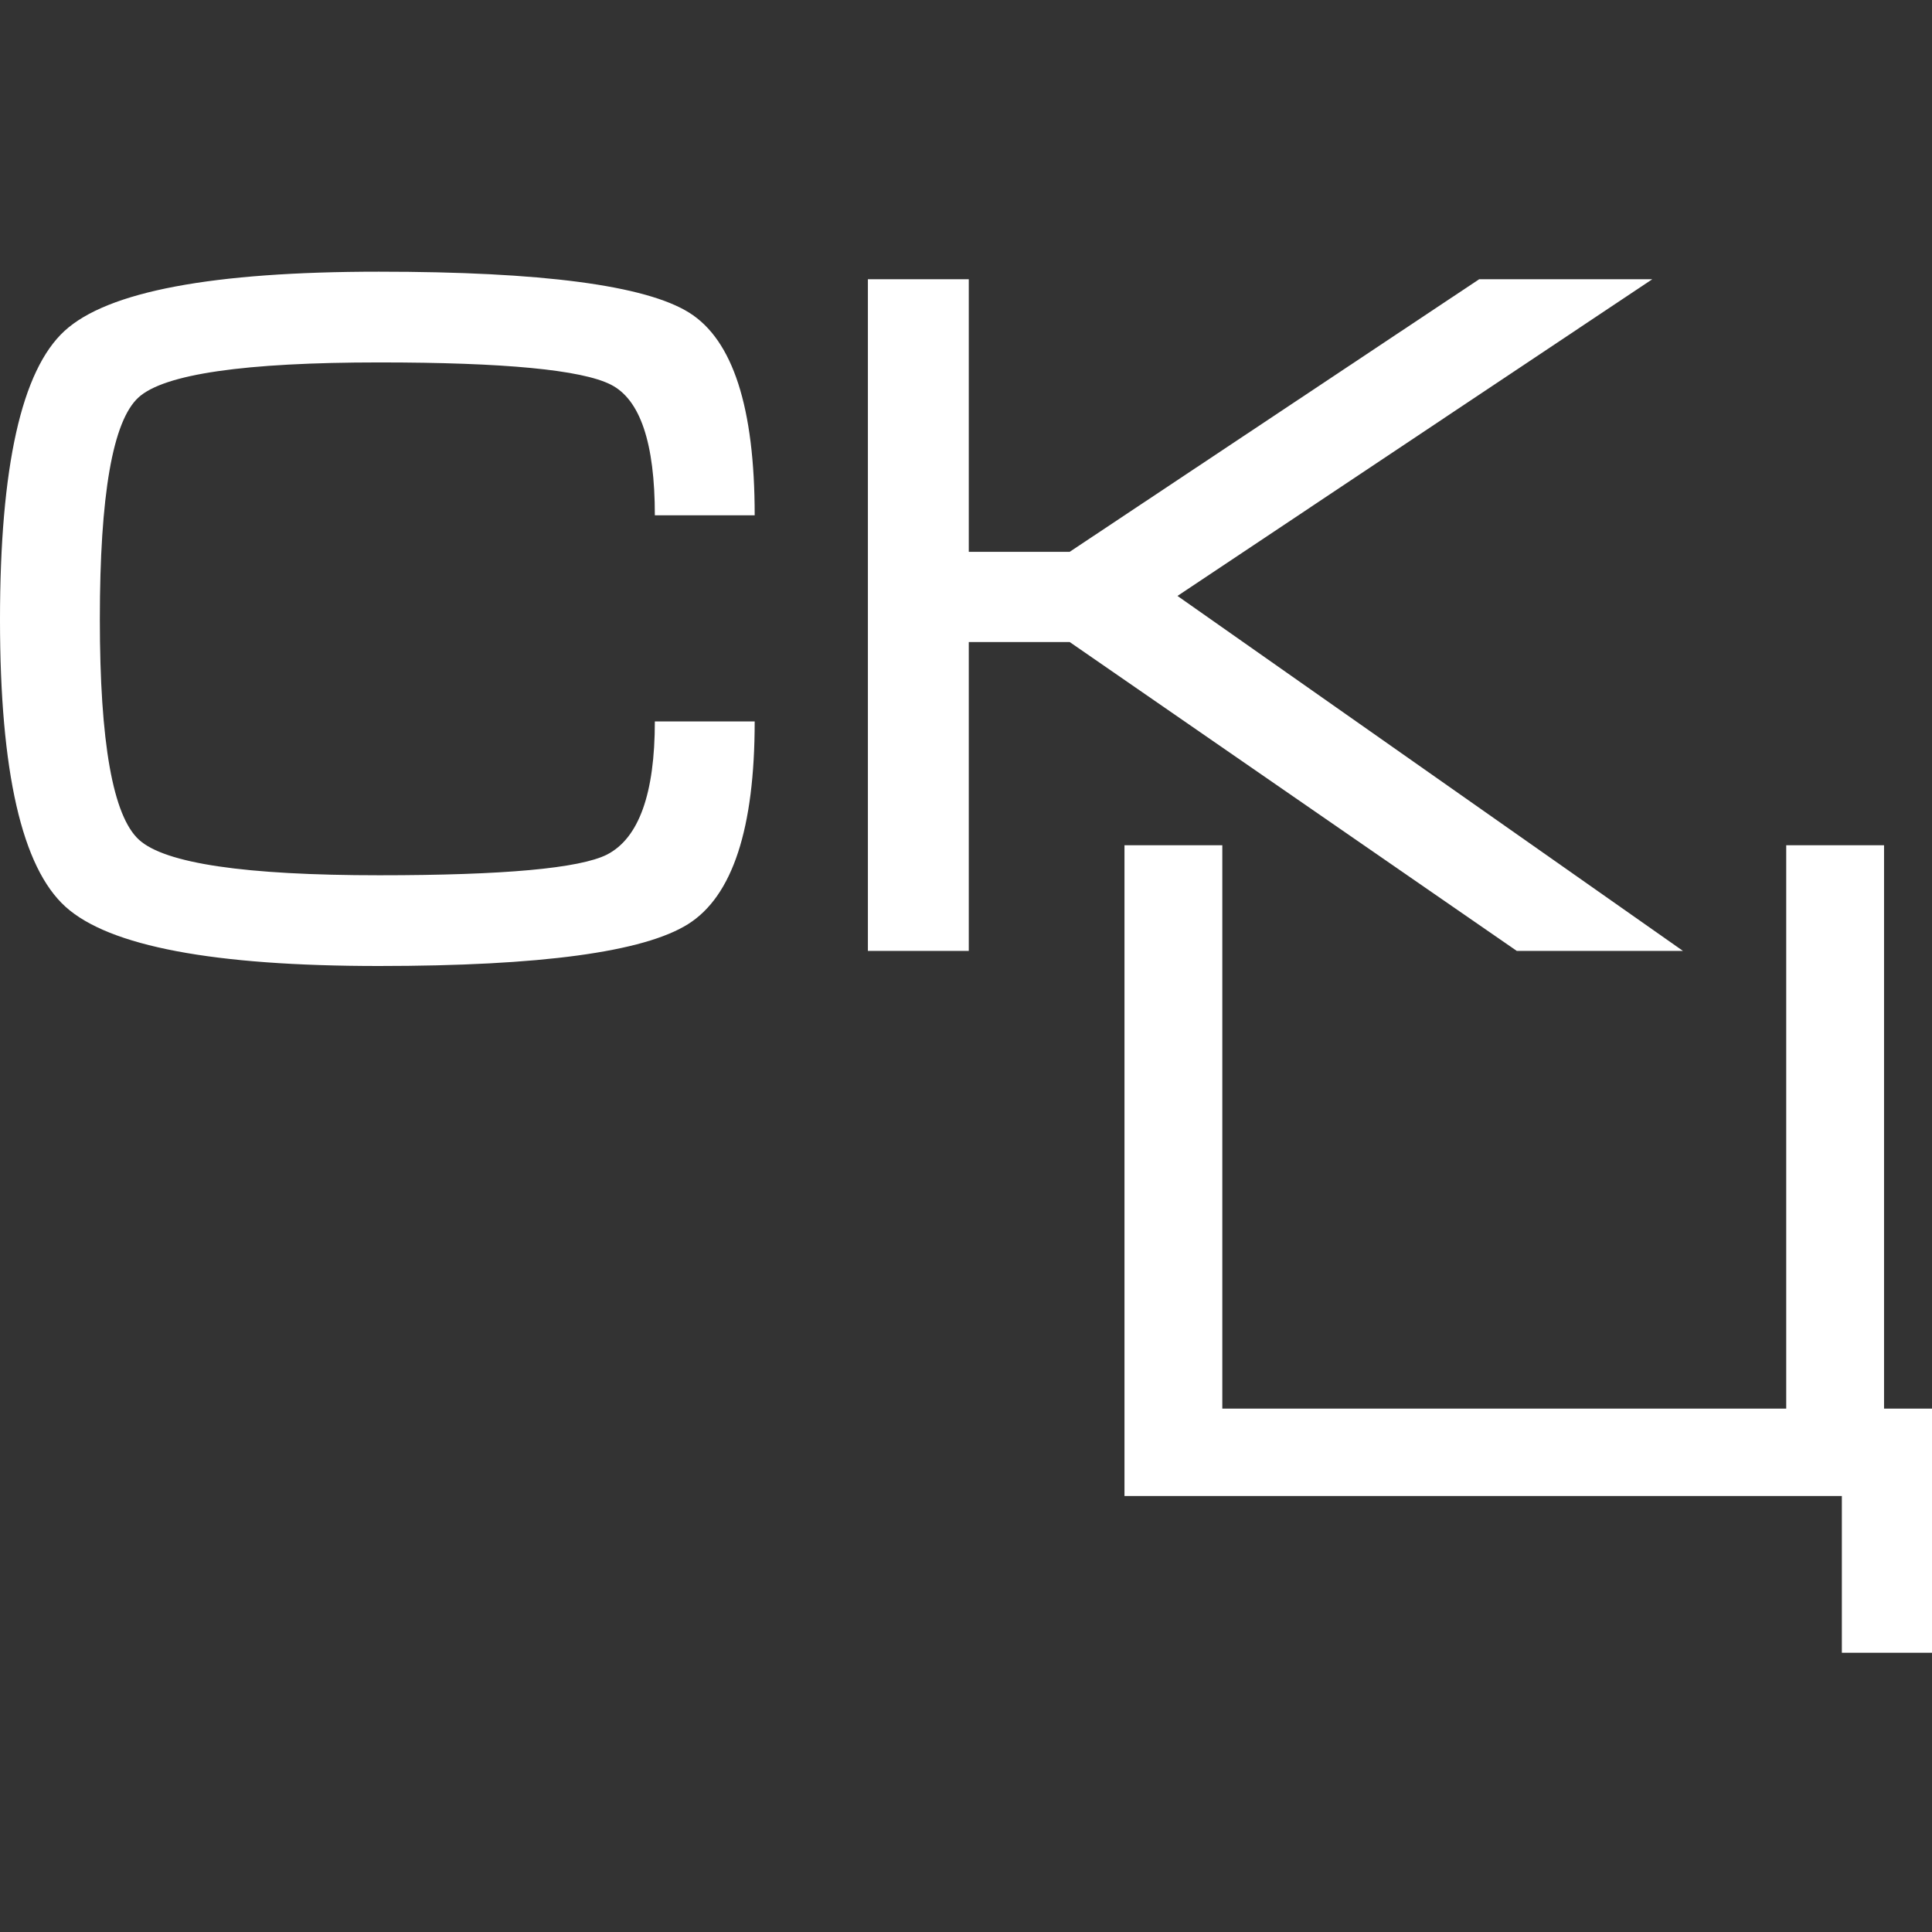
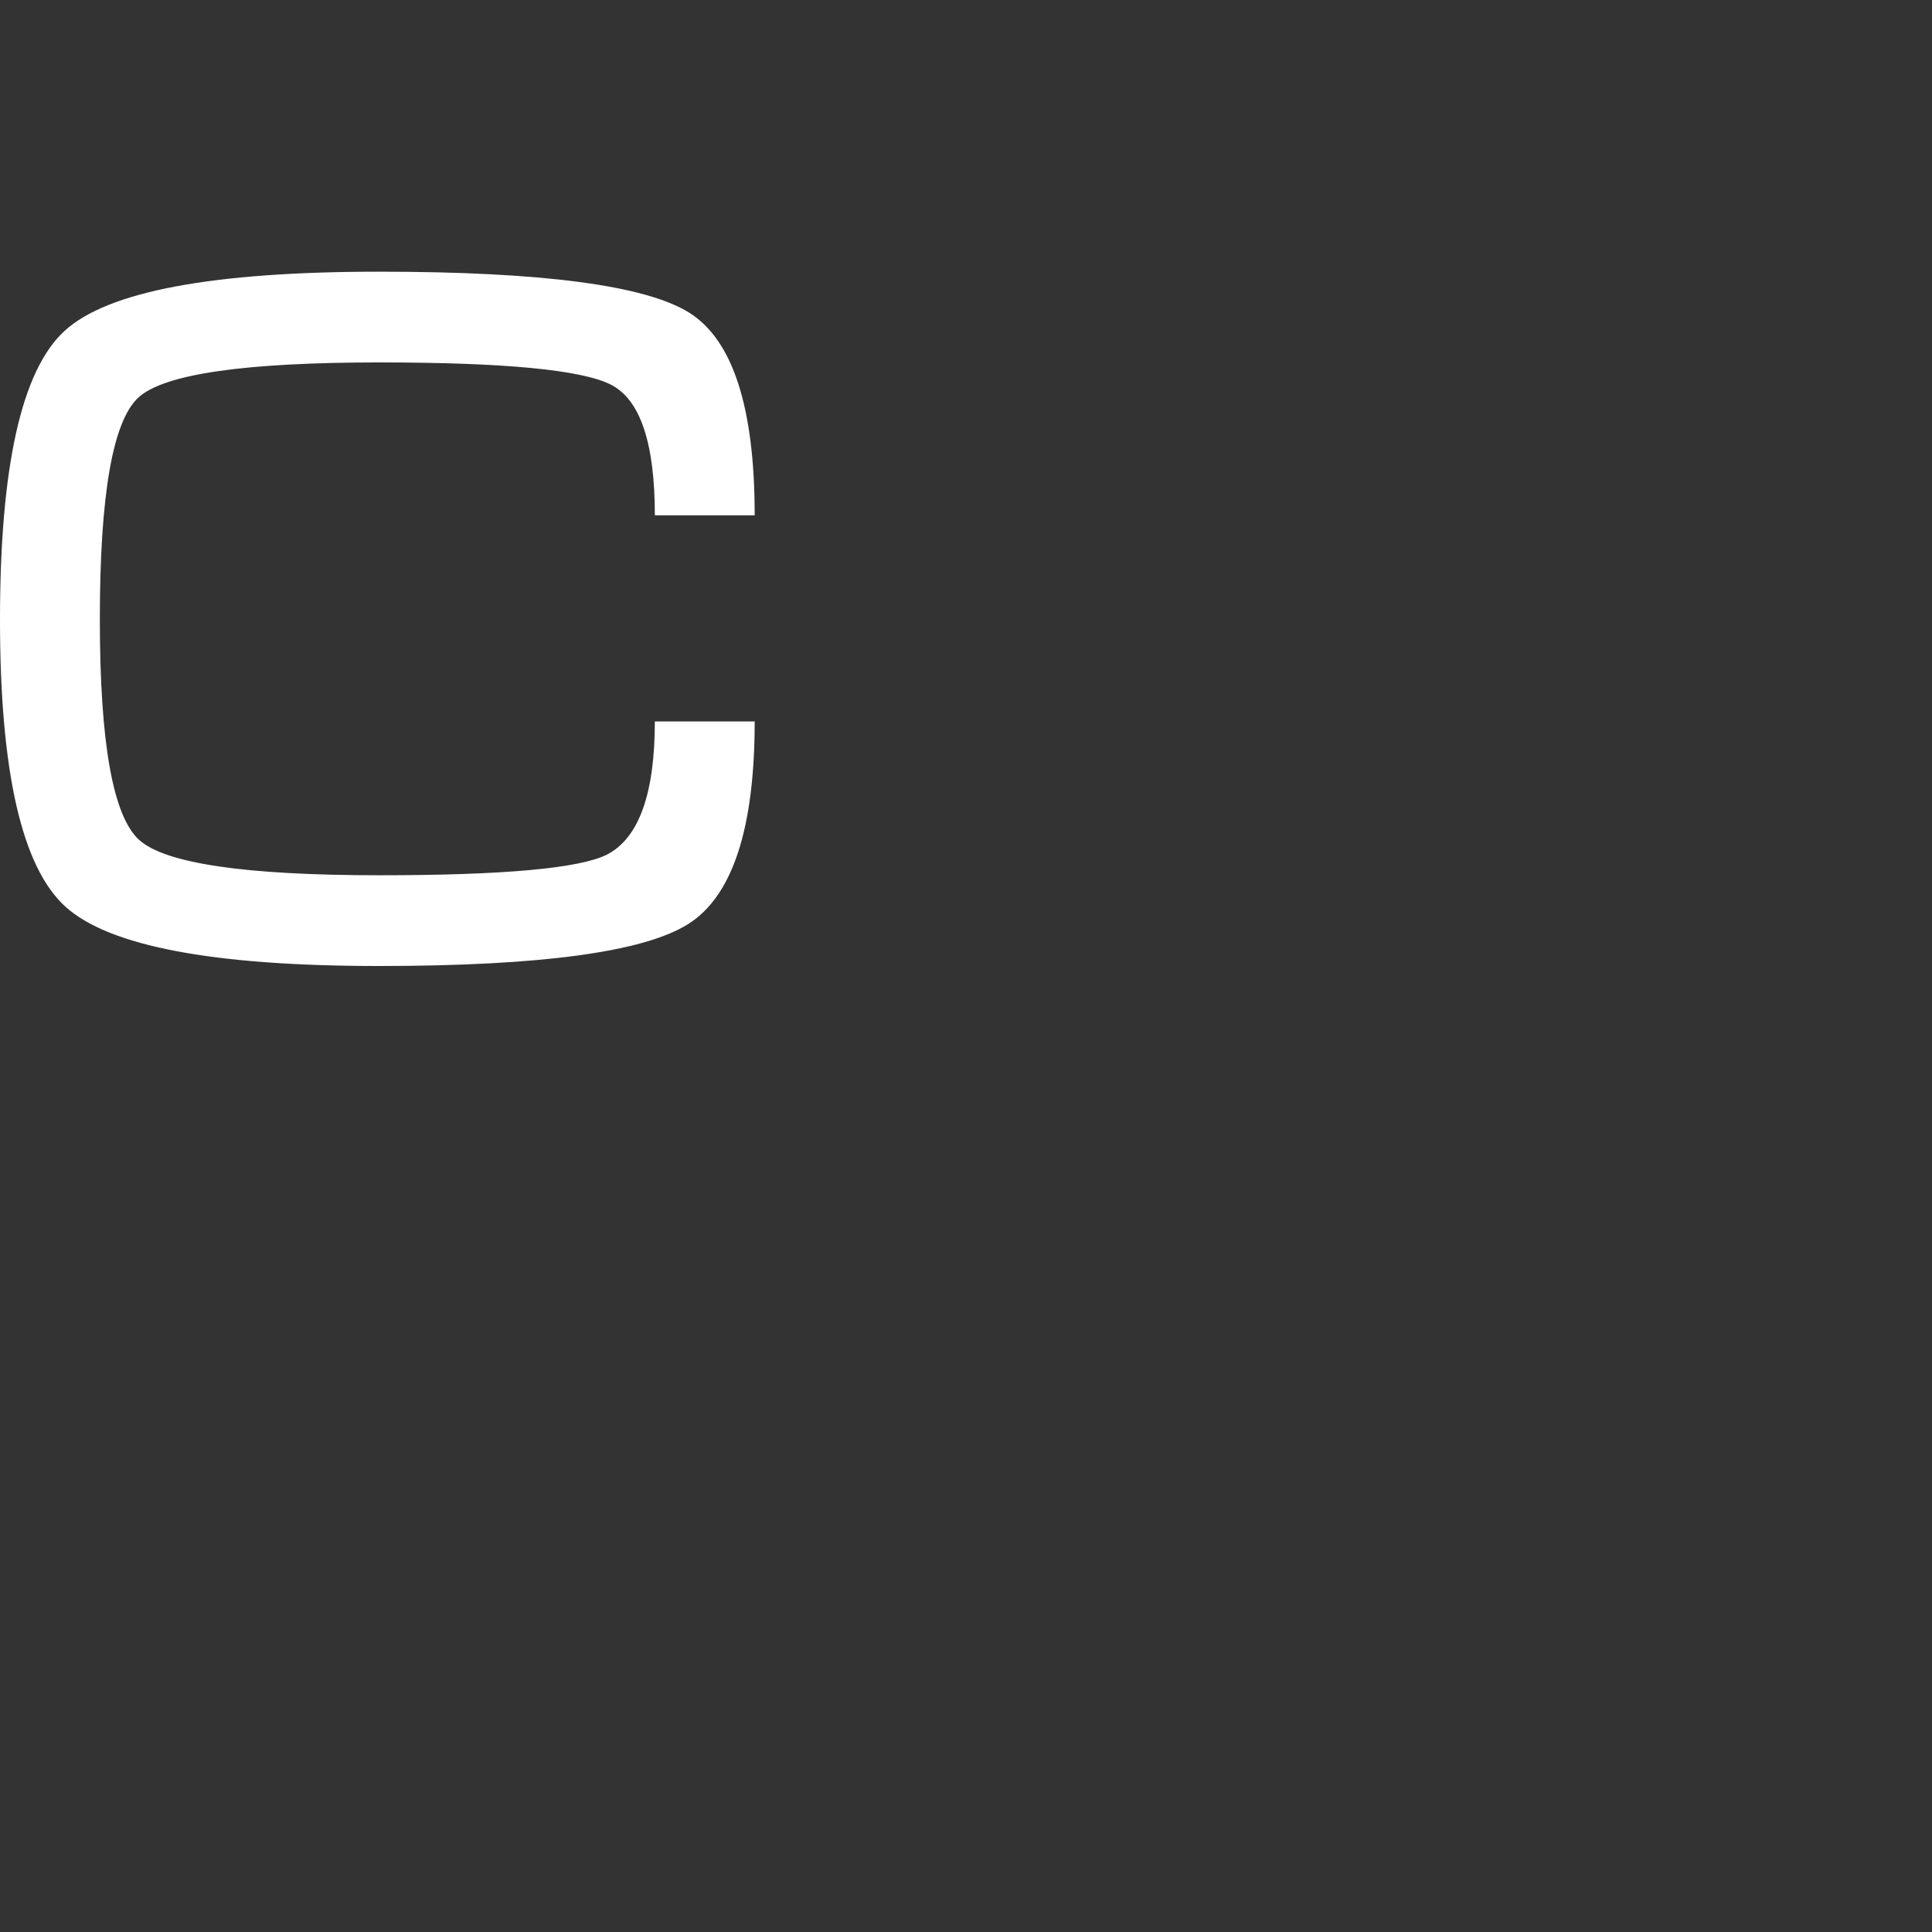
<svg xmlns="http://www.w3.org/2000/svg" width="256" height="256" viewBox="0 0 256 256" fill="none">
  <rect x="0" y="0" width="256" height="256" fill="#333333" stroke="none" />
  <path d="M13.23 82.065C13.23 98.379 14.959 108.115 18.418 111.273C21.855 114.409 32.469 115.977 50.259 115.977C66.753 115.977 76.805 115.063 80.437 113.233C84.652 111.055 86.77 105.174 86.77 95.591H100C100 109.792 97.06 118.743 91.18 122.446C85.3 126.149 71.638 128 50.195 128C28.318 128 14.483 125.386 8.69 120.159C2.897 114.932 0 102.256 0 82.131C0 61.831 2.853 49.068 8.56 43.841C14.267 38.614 28.145 36 50.195 36C71.811 36 85.517 37.808 91.31 41.423C97.103 45.039 100 53.99 100 68.278H86.77C86.77 58.695 84.825 52.923 80.934 50.963C77.064 49.003 66.84 48.023 50.259 48.023C32.382 48.023 21.747 49.569 18.353 52.662C14.937 55.776 13.23 65.578 13.23 82.065Z" fill="white" />
-   <path d="M161.962 186.648H236.684V112H249.646V186.648H256V219H244.055V198.229H149V112H161.962V186.648Z" fill="white" />
-   <path d="M115 126V37H128.369V73.12H141.738L196 37H218.937L156.024 78.966L223 126H200.98L141.738 85.073H128.369V126H115Z" fill="white" />
</svg>